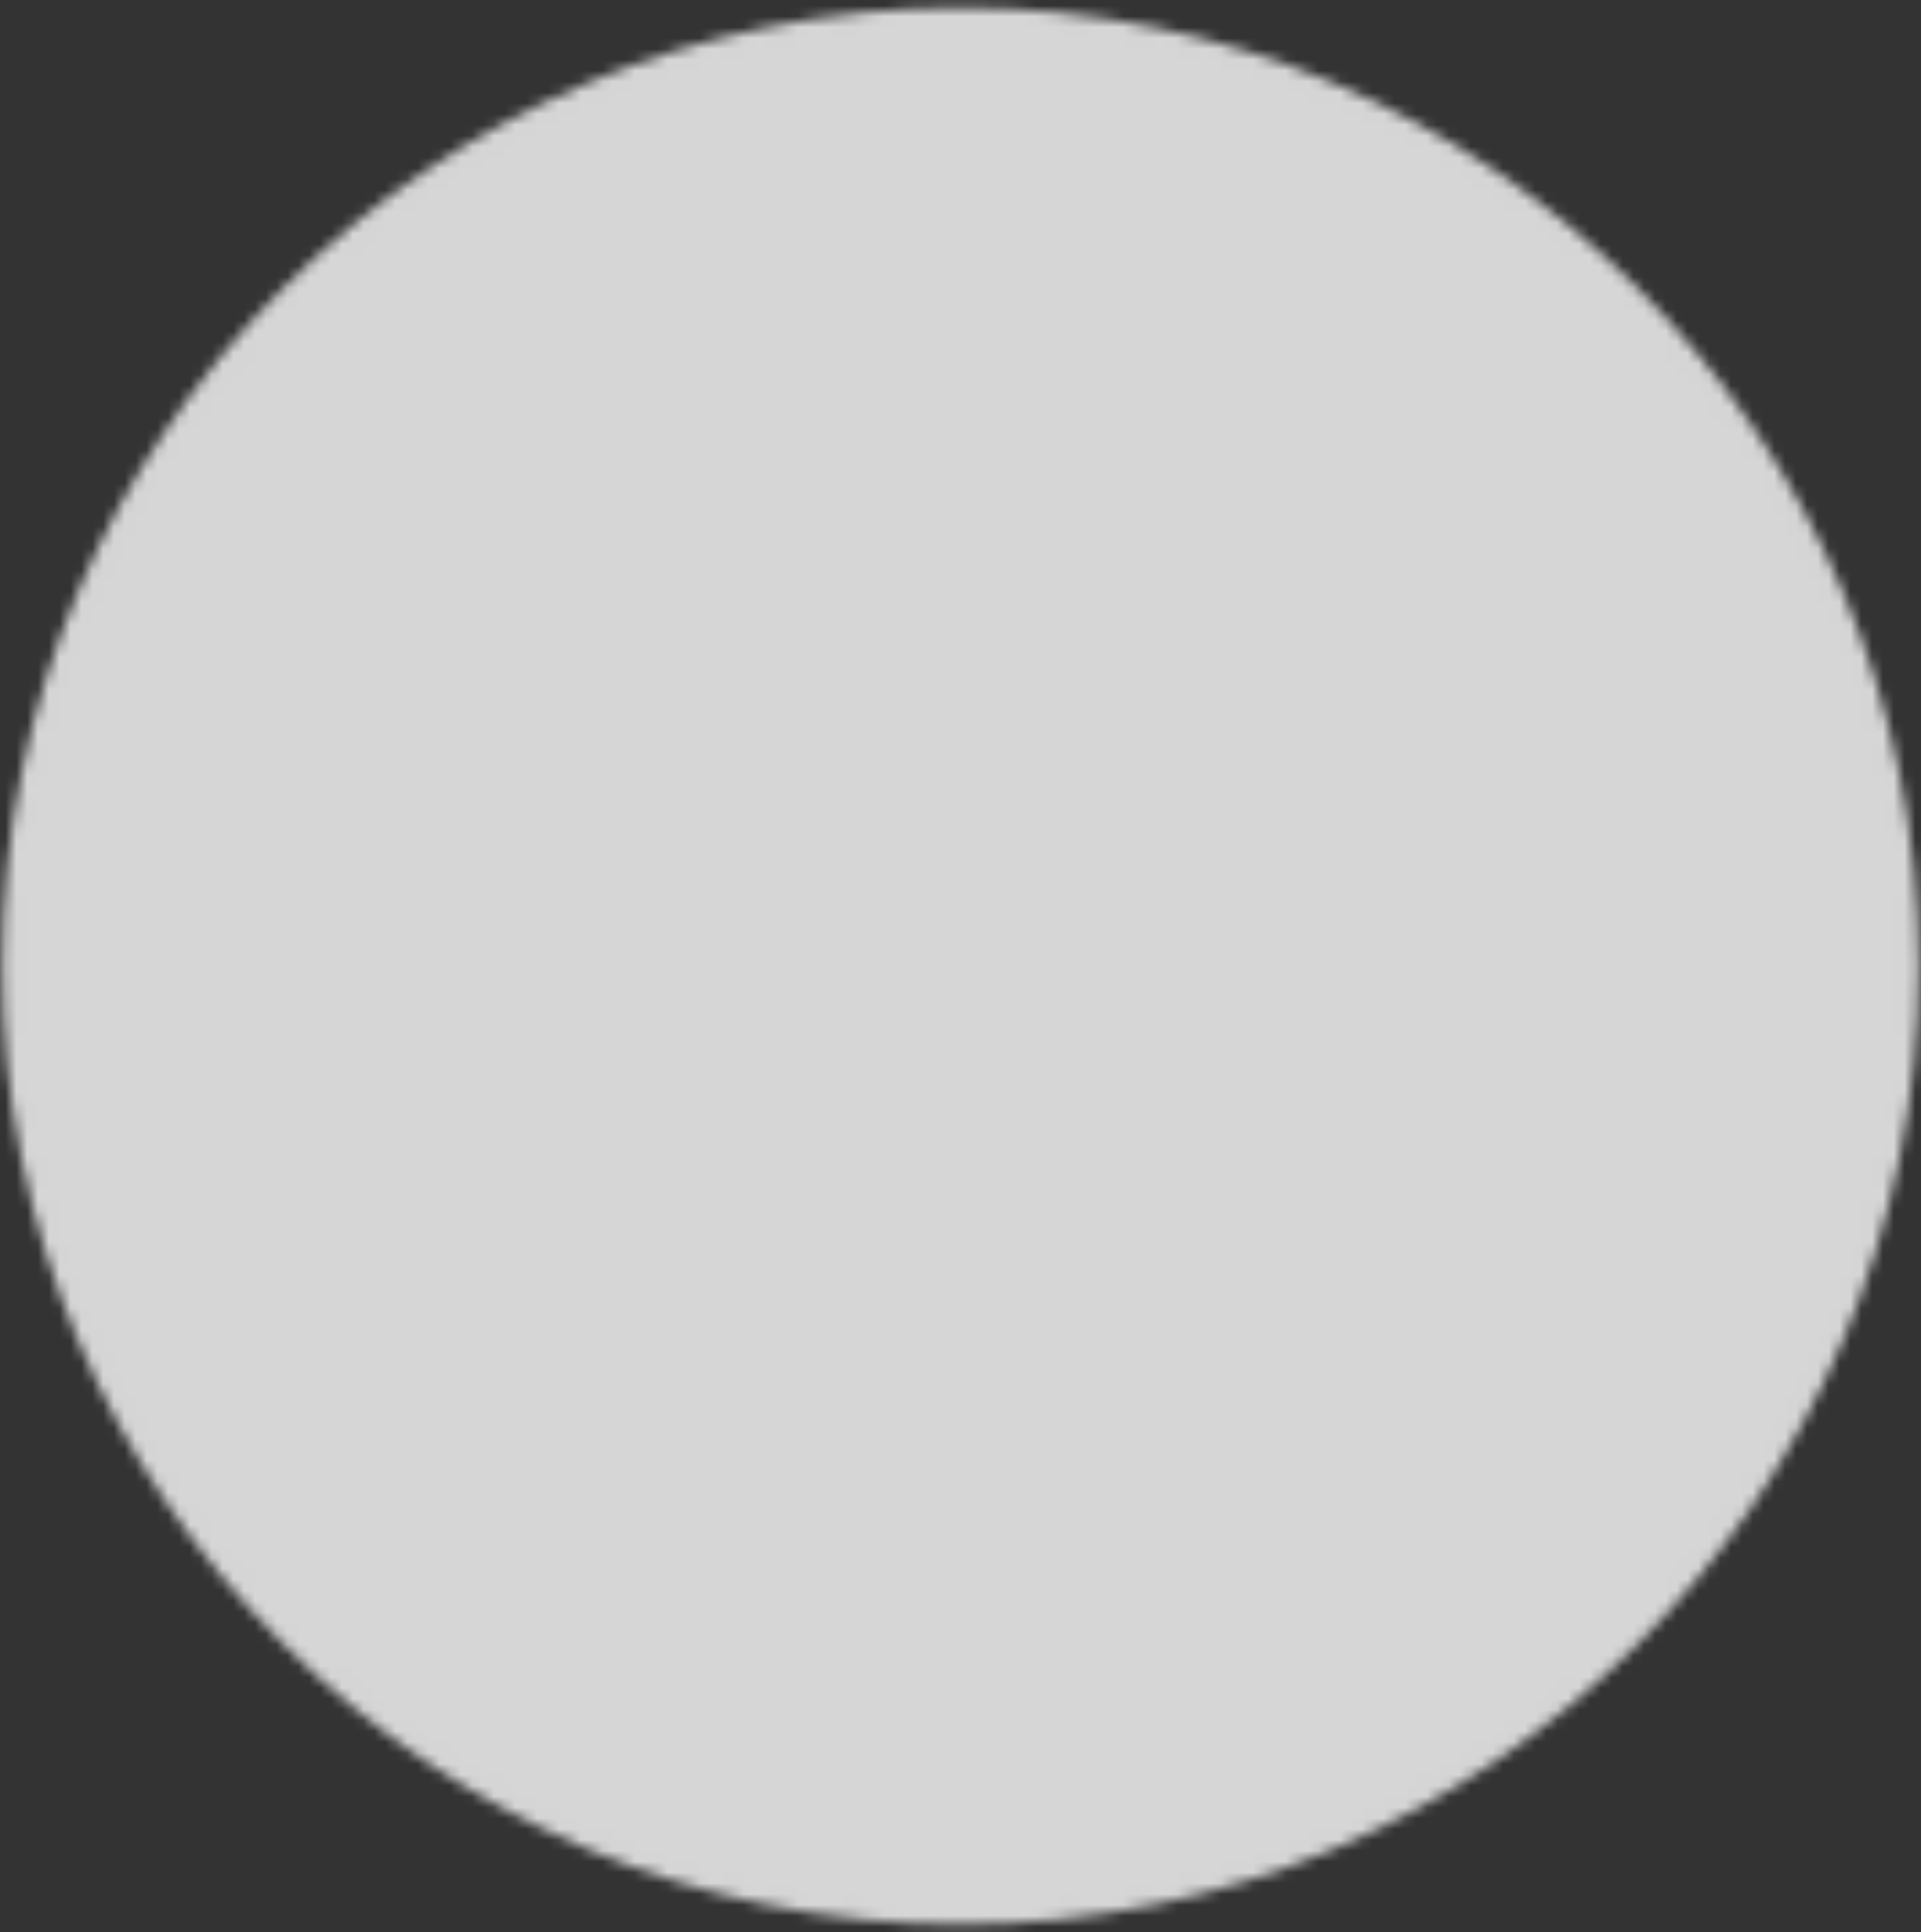
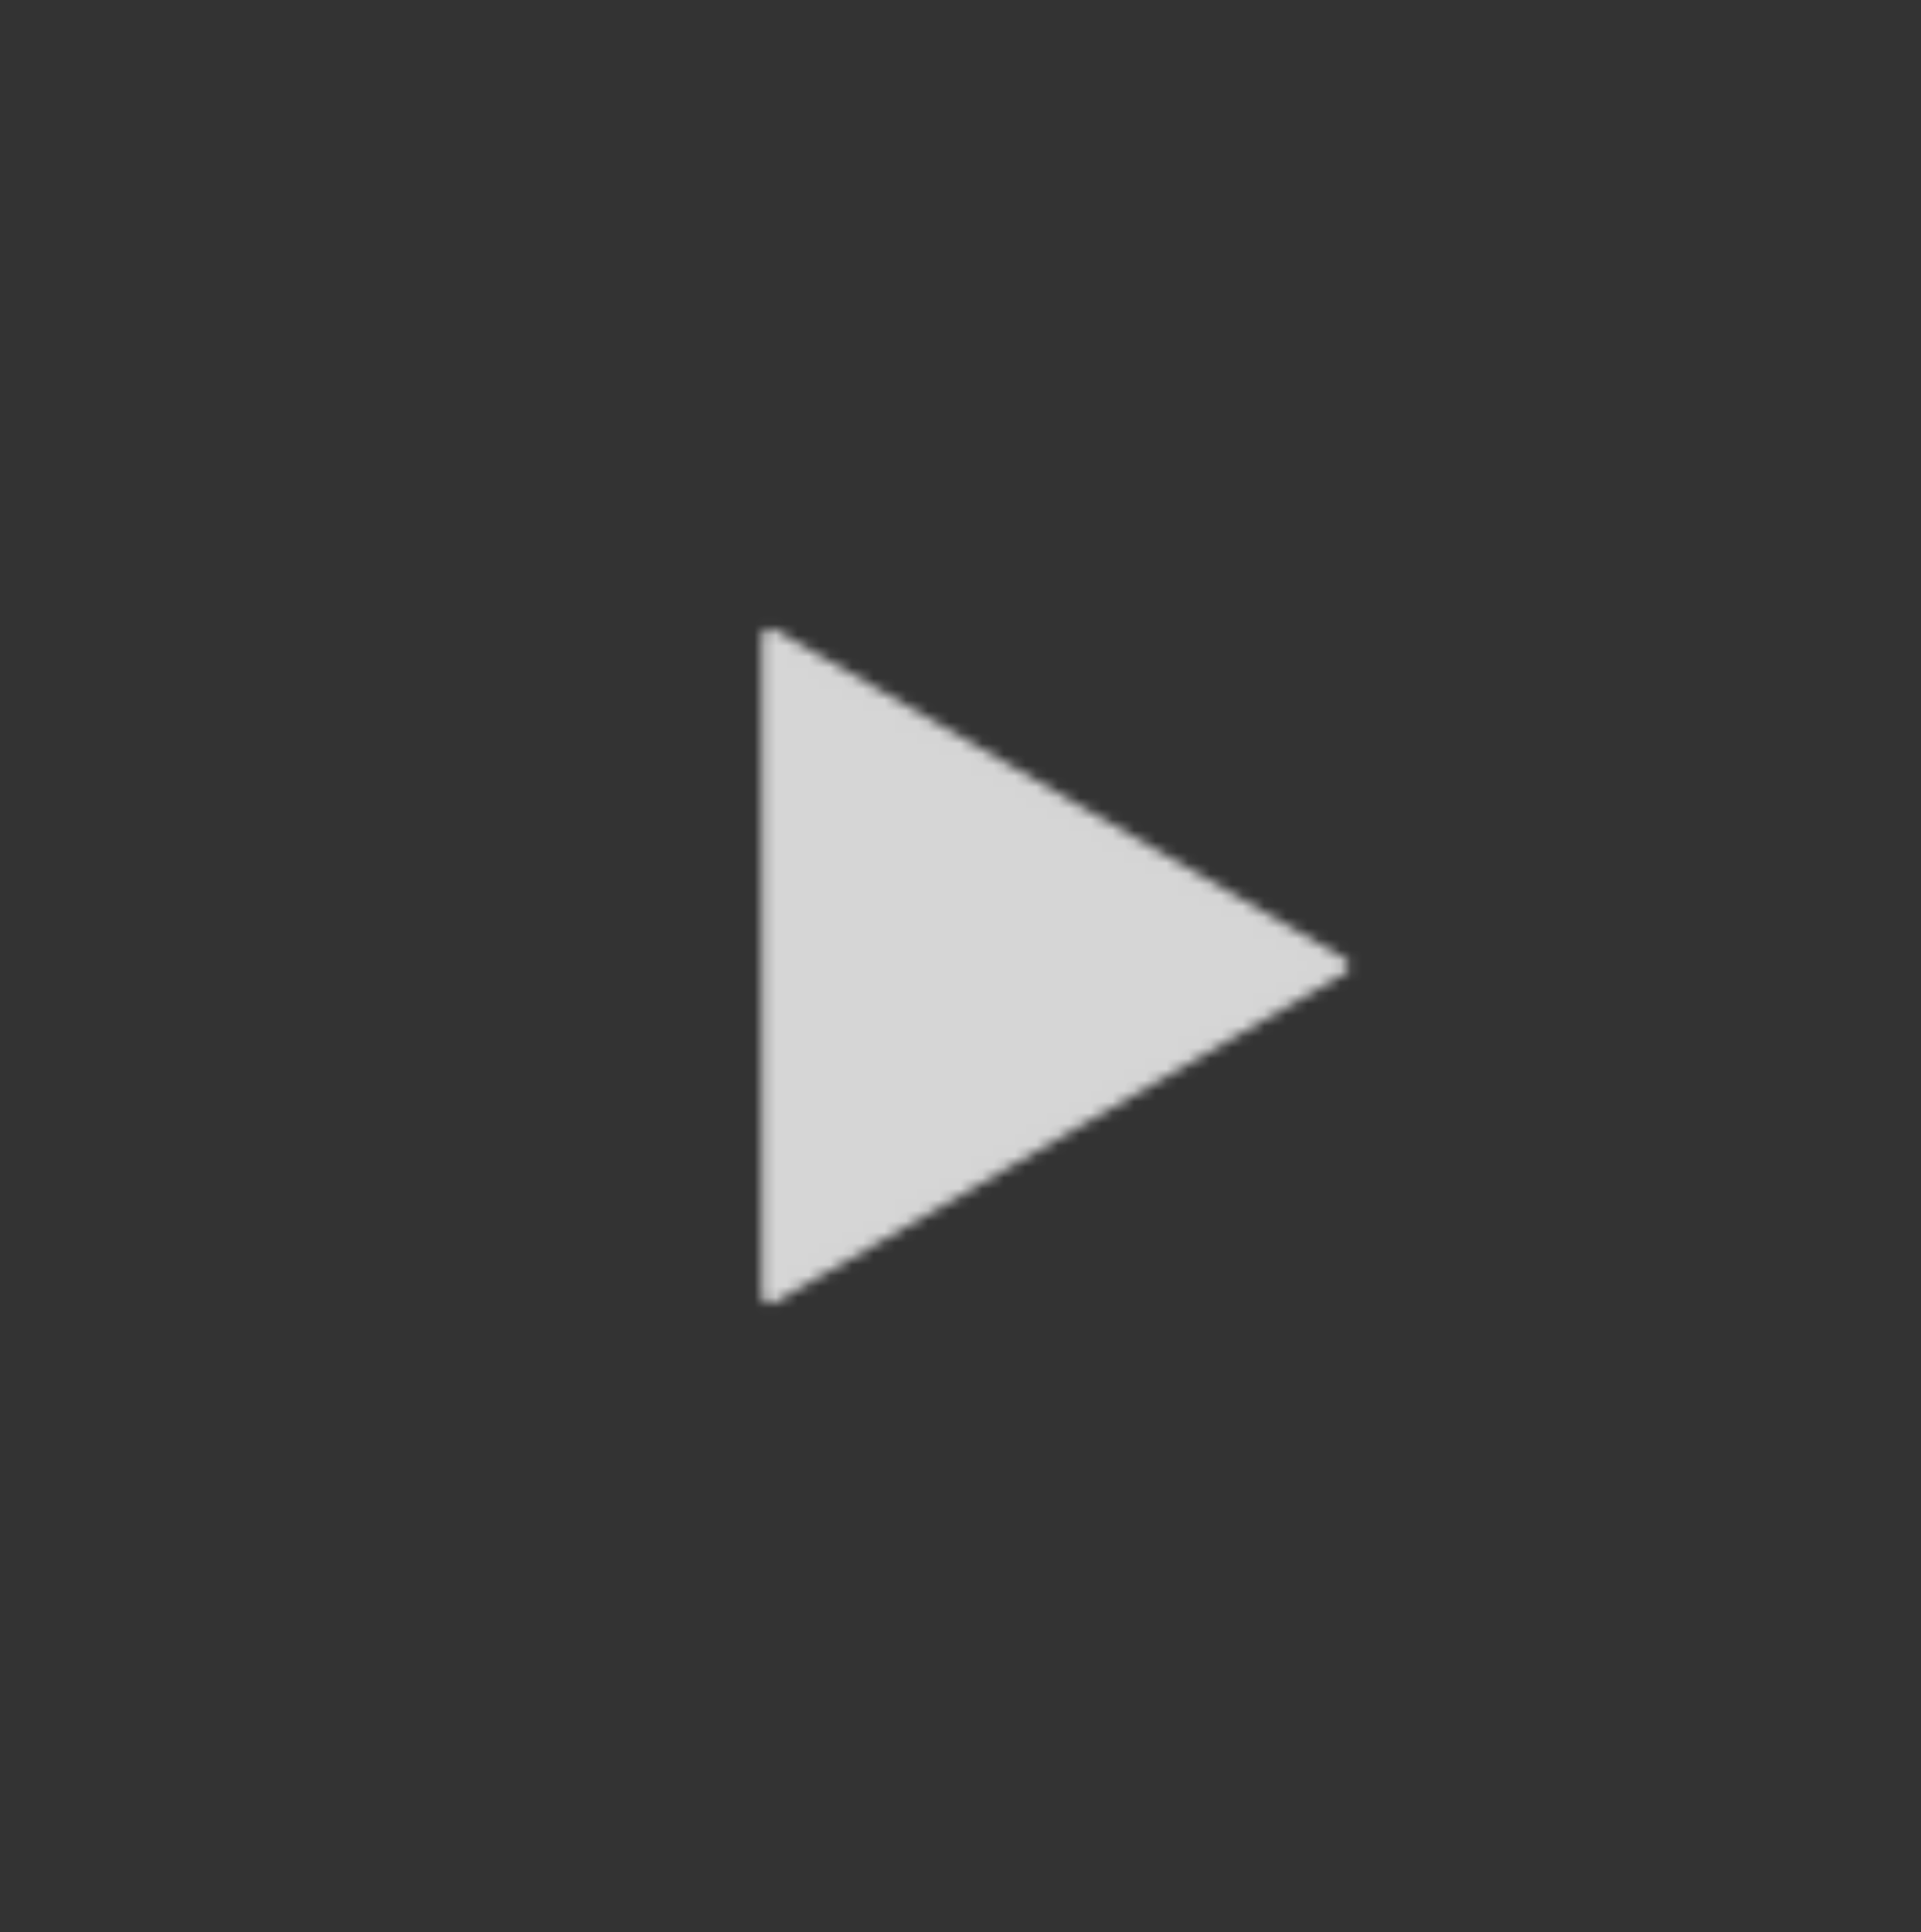
<svg xmlns="http://www.w3.org/2000/svg" width="177" height="178" viewBox="0 0 177 178" fill="none">
  <rect x="0" y="0" width="177" height="178" fill="#333333" stroke="none" />
  <g id="Mask group">
    <mask id="mask0_118_130" style="mask-type:luminance" maskUnits="userSpaceOnUse" x="0" y="0" width="177" height="178">
      <g id="Group">
        <g id="Group_2">
-           <path id="Vector" d="M88.5 176.5C136.826 176.5 176 137.326 176 89C176 40.674 136.826 1.5 88.5 1.5C40.174 1.5 1 40.674 1 89C1 137.326 40.174 176.5 88.5 176.5Z" fill="white" stroke="white" stroke-width="1.583" stroke-linejoin="round" />
          <path id="Vector_2" d="M70.999 89V58.69L97.249 73.845L123.499 89L97.249 104.155L70.999 119.31V89Z" fill="black" stroke="black" stroke-width="1.583" stroke-linejoin="round" />
        </g>
      </g>
    </mask>
    <g mask="url(#mask0_118_130)">
      <path id="Vector_3" d="M-16.499 -16H193.5V194H-16.499V-16Z" fill="white" fill-opacity="0.8" />
    </g>
  </g>
</svg>